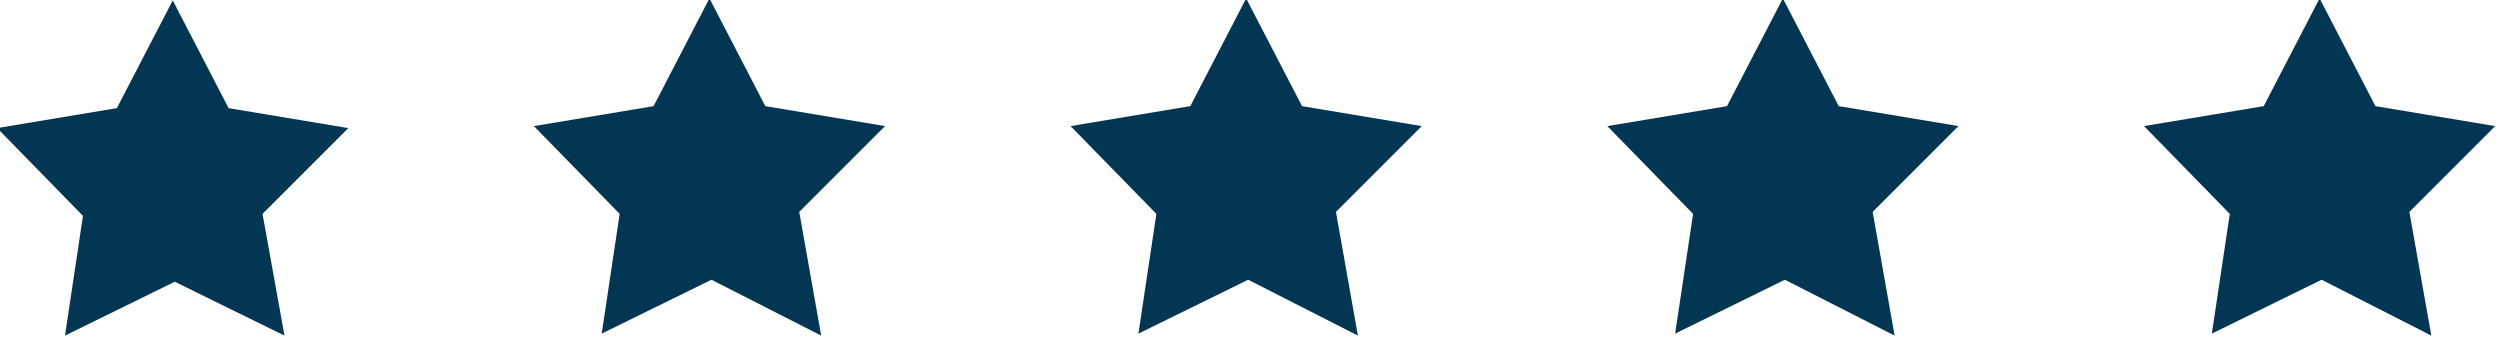
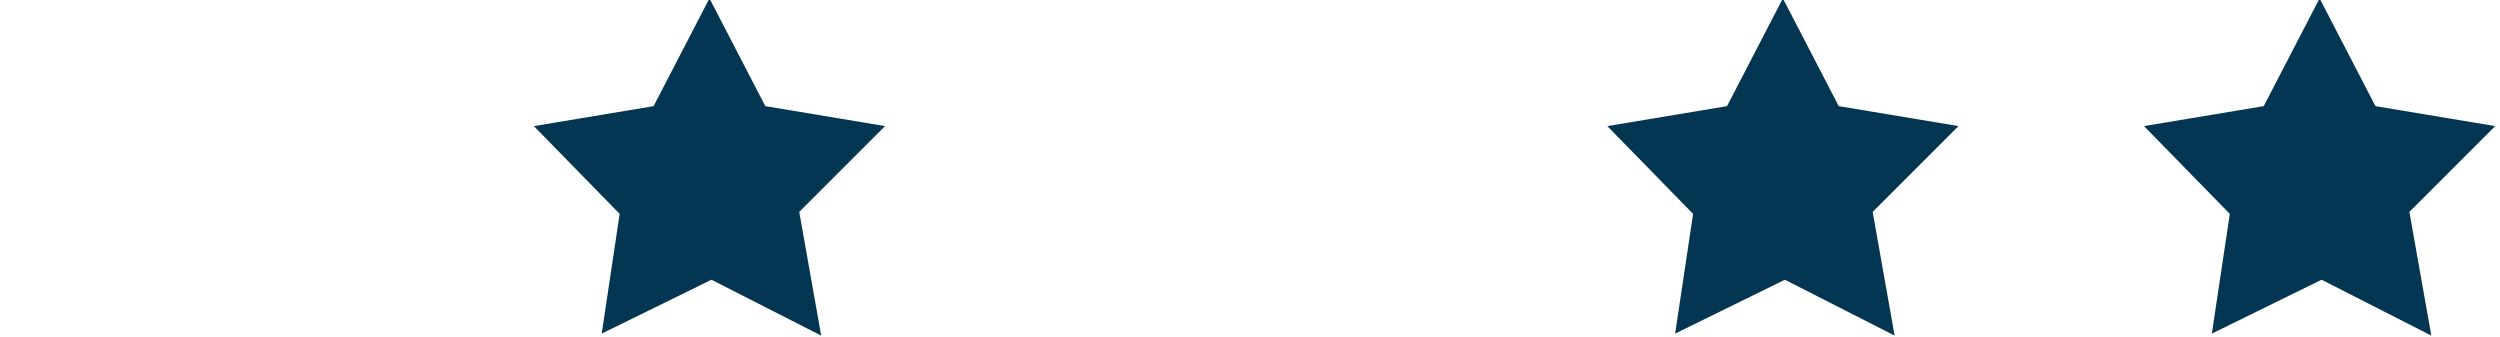
<svg xmlns="http://www.w3.org/2000/svg" version="1.1" id="Layer_1" x="0px" y="0px" viewBox="0 0 125.3 16.9" style="enable-background:new 0 0 125.3 16.9;" xml:space="preserve">
  <style type="text/css">
	.st0{fill:#033652;}
</style>
  <g id="Group_462" transform="translate(-81.342 -69.38)">
-     <path id="Path_576" class="st0" d="M95.6,86.2l-5.5-2.7l-5.5,2.7l0.9-6l-4.3-4.4l6-1l2.8-5.4l2.8,5.4l6,1l-4.3,4.3L95.6,86.2z" />
    <path id="Path_577" class="st0" d="M122.5,86.2l-5.5-2.8l-5.5,2.7l0.9-6l-4.3-4.4l6-1l2.8-5.4l2.8,5.4l6,1l-4.3,4.3L122.5,86.2z" />
-     <path id="Path_578" class="st0" d="M149.4,86.2l-5.5-2.8l-5.5,2.7l0.9-6l-4.3-4.4l6-1l2.8-5.4l2.8,5.4l6,1l-4.3,4.3L149.4,86.2z" />
    <path id="Path_579" class="st0" d="M176.3,86.2l-5.5-2.8l-5.5,2.7l0.9-6l-4.3-4.4l6-1l2.8-5.4l2.8,5.4l6,1l-4.3,4.3L176.3,86.2z" />
    <path id="Path_580" class="st0" d="M203.2,86.2l-5.5-2.8l-5.5,2.7l0.9-6l-4.3-4.4l6-1l2.8-5.4l2.8,5.4l6,1l-4.3,4.3L203.2,86.2z" />
  </g>
</svg>